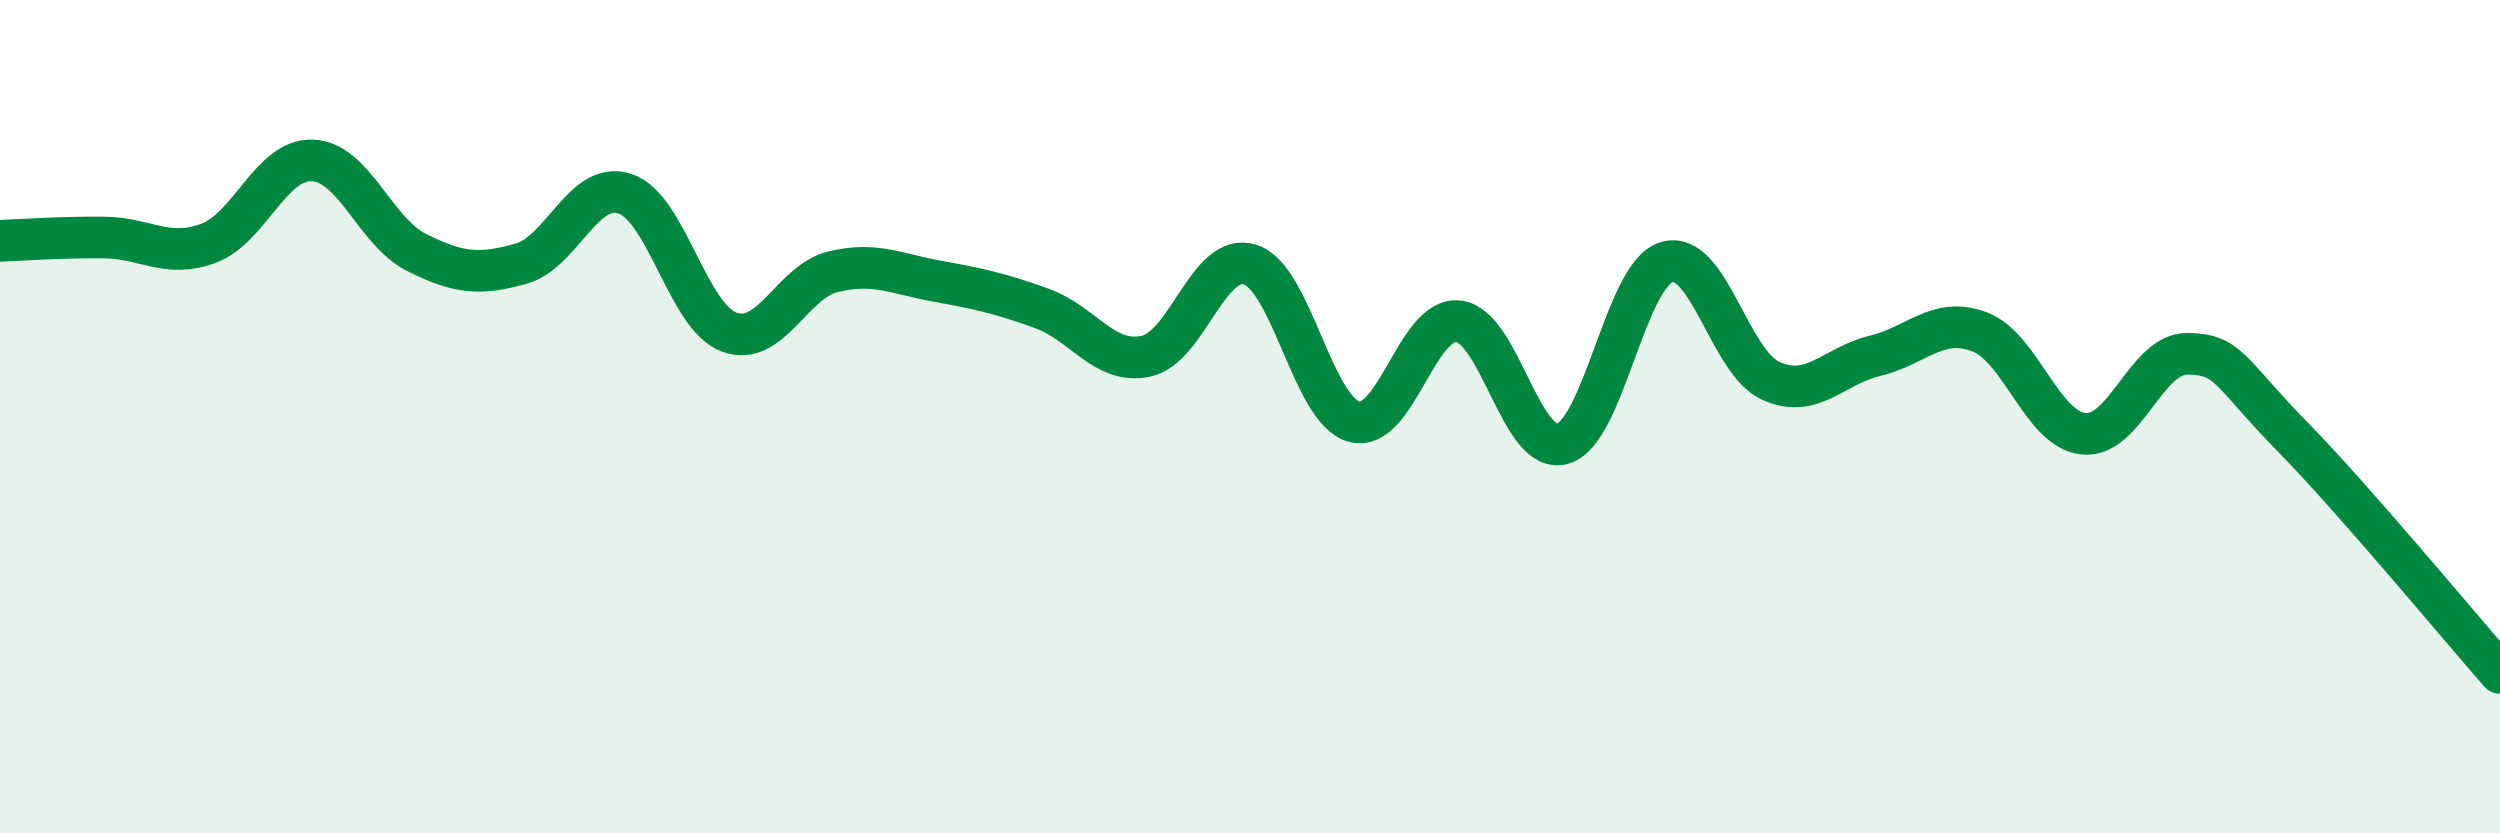
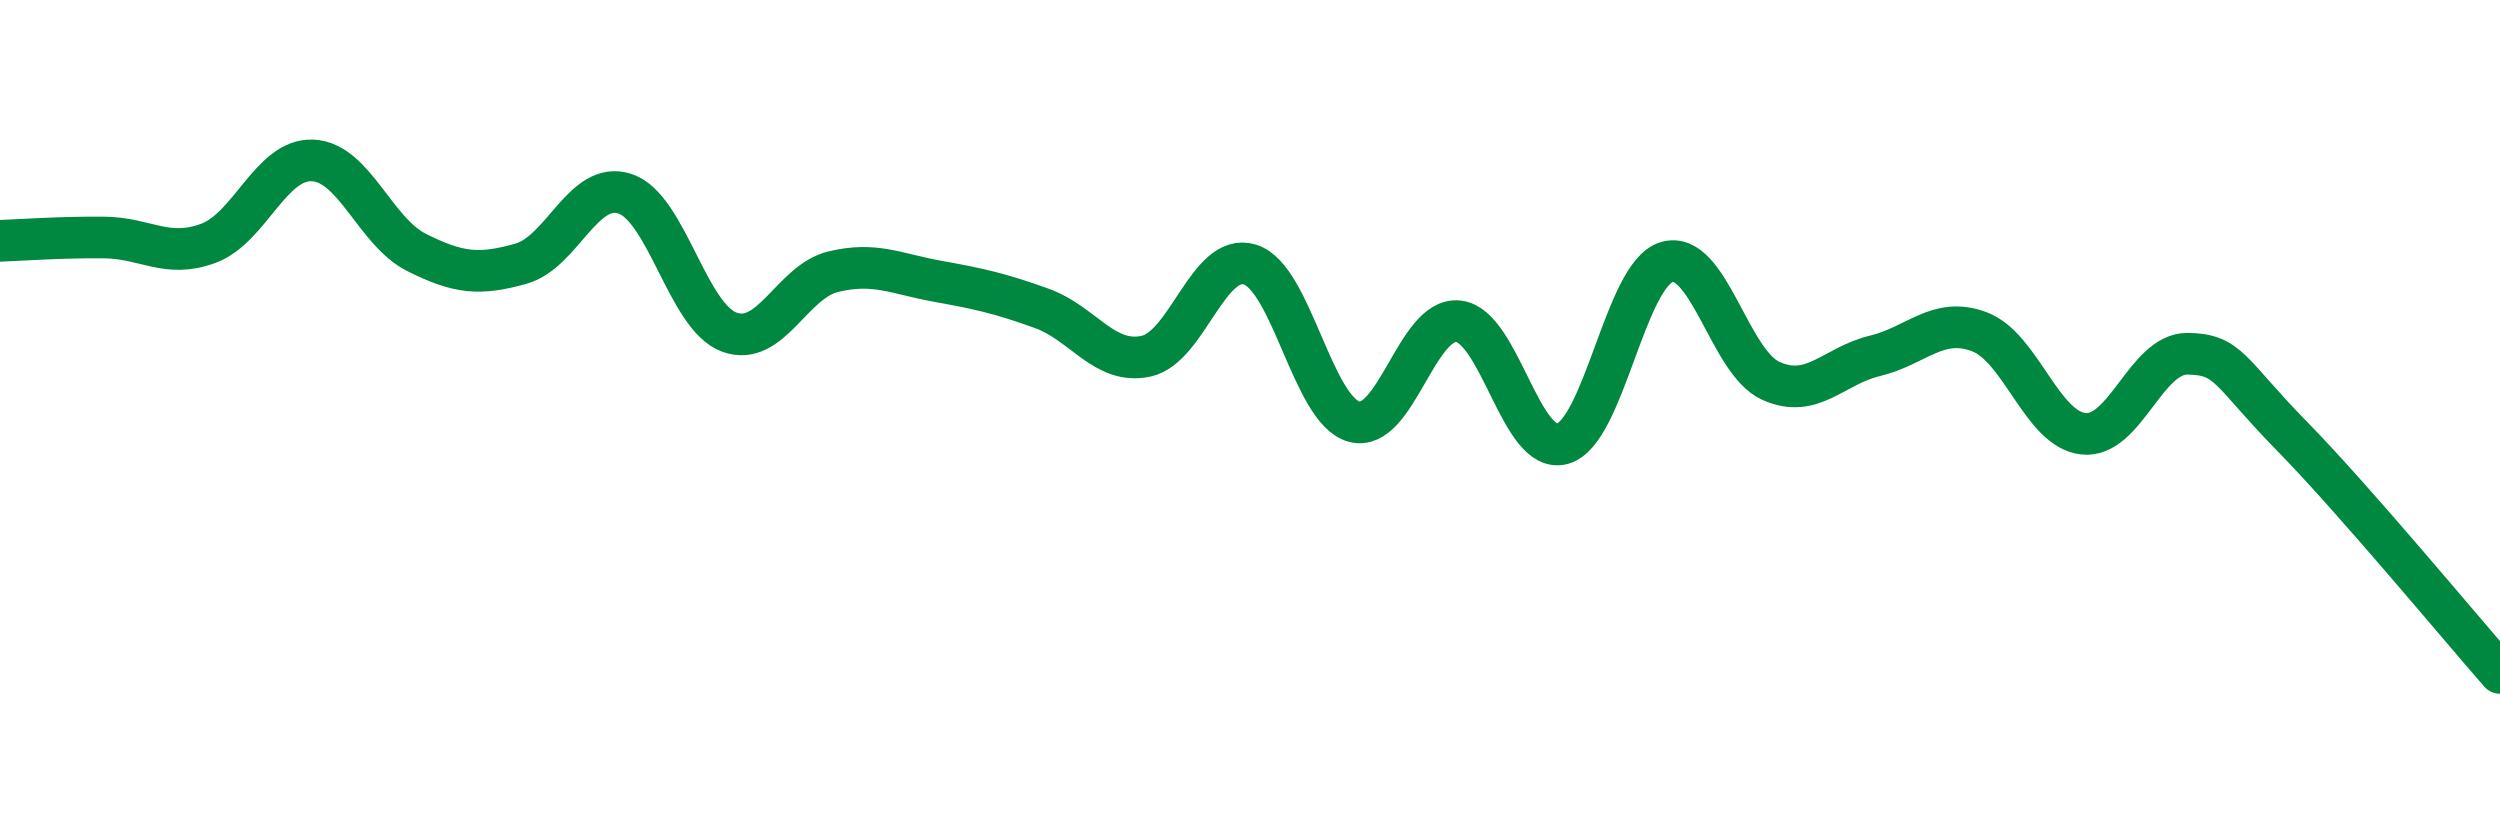
<svg xmlns="http://www.w3.org/2000/svg" width="60" height="20" viewBox="0 0 60 20">
-   <path d="M 0,5.78 C 0.5,5.76 1.5,5.69 2.5,5.7 C 3.5,5.71 4,6.21 5,5.84 C 6,5.47 6.5,3.81 7.5,3.85 C 8.5,3.89 9,5.56 10,6.06 C 11,6.56 11.5,6.61 12.5,6.33 C 13.5,6.05 14,4.32 15,4.65 C 16,4.98 16.5,7.6 17.5,7.97 C 18.5,8.34 19,6.76 20,6.52 C 21,6.28 21.5,6.57 22.5,6.75 C 23.5,6.93 24,7.04 25,7.4 C 26,7.76 26.5,8.76 27.5,8.55 C 28.5,8.34 29,6.04 30,6.35 C 31,6.66 31.5,9.85 32.5,10.12 C 33.5,10.39 34,7.6 35,7.71 C 36,7.82 36.5,10.93 37.5,10.65 C 38.5,10.37 39,6.59 40,6.29 C 41,5.99 41.5,8.69 42.5,9.14 C 43.5,9.59 44,8.78 45,8.54 C 46,8.3 46.5,7.59 47.5,7.96 C 48.5,8.33 49,10.3 50,10.41 C 51,10.52 51.5,8.48 52.5,8.49 C 53.5,8.5 53.5,8.93 55,10.46 C 56.5,11.99 59,15.01 60,16.15L60 20L0 20Z" fill="#008740" opacity="0.1" stroke-linecap="round" stroke-linejoin="round" />
  <path d="M 0,5.78 C 0.5,5.76 1.5,5.69 2.5,5.7 C 3.5,5.71 4,6.21 5,5.84 C 6,5.47 6.5,3.81 7.5,3.85 C 8.5,3.89 9,5.56 10,6.06 C 11,6.56 11.5,6.61 12.5,6.33 C 13.5,6.05 14,4.32 15,4.65 C 16,4.98 16.5,7.6 17.5,7.97 C 18.5,8.34 19,6.76 20,6.52 C 21,6.28 21.5,6.57 22.5,6.75 C 23.5,6.93 24,7.04 25,7.4 C 26,7.76 26.5,8.76 27.5,8.55 C 28.5,8.34 29,6.04 30,6.35 C 31,6.66 31.5,9.85 32.5,10.12 C 33.5,10.39 34,7.6 35,7.71 C 36,7.82 36.5,10.93 37.5,10.65 C 38.5,10.37 39,6.59 40,6.29 C 41,5.99 41.5,8.69 42.5,9.14 C 43.5,9.59 44,8.78 45,8.54 C 46,8.3 46.5,7.59 47.5,7.96 C 48.5,8.33 49,10.3 50,10.41 C 51,10.52 51.5,8.48 52.5,8.49 C 53.5,8.5 53.5,8.93 55,10.46 C 56.5,11.99 59,15.01 60,16.15" stroke="#008740" stroke-width="1" fill="none" stroke-linecap="round" stroke-linejoin="round" />
</svg>